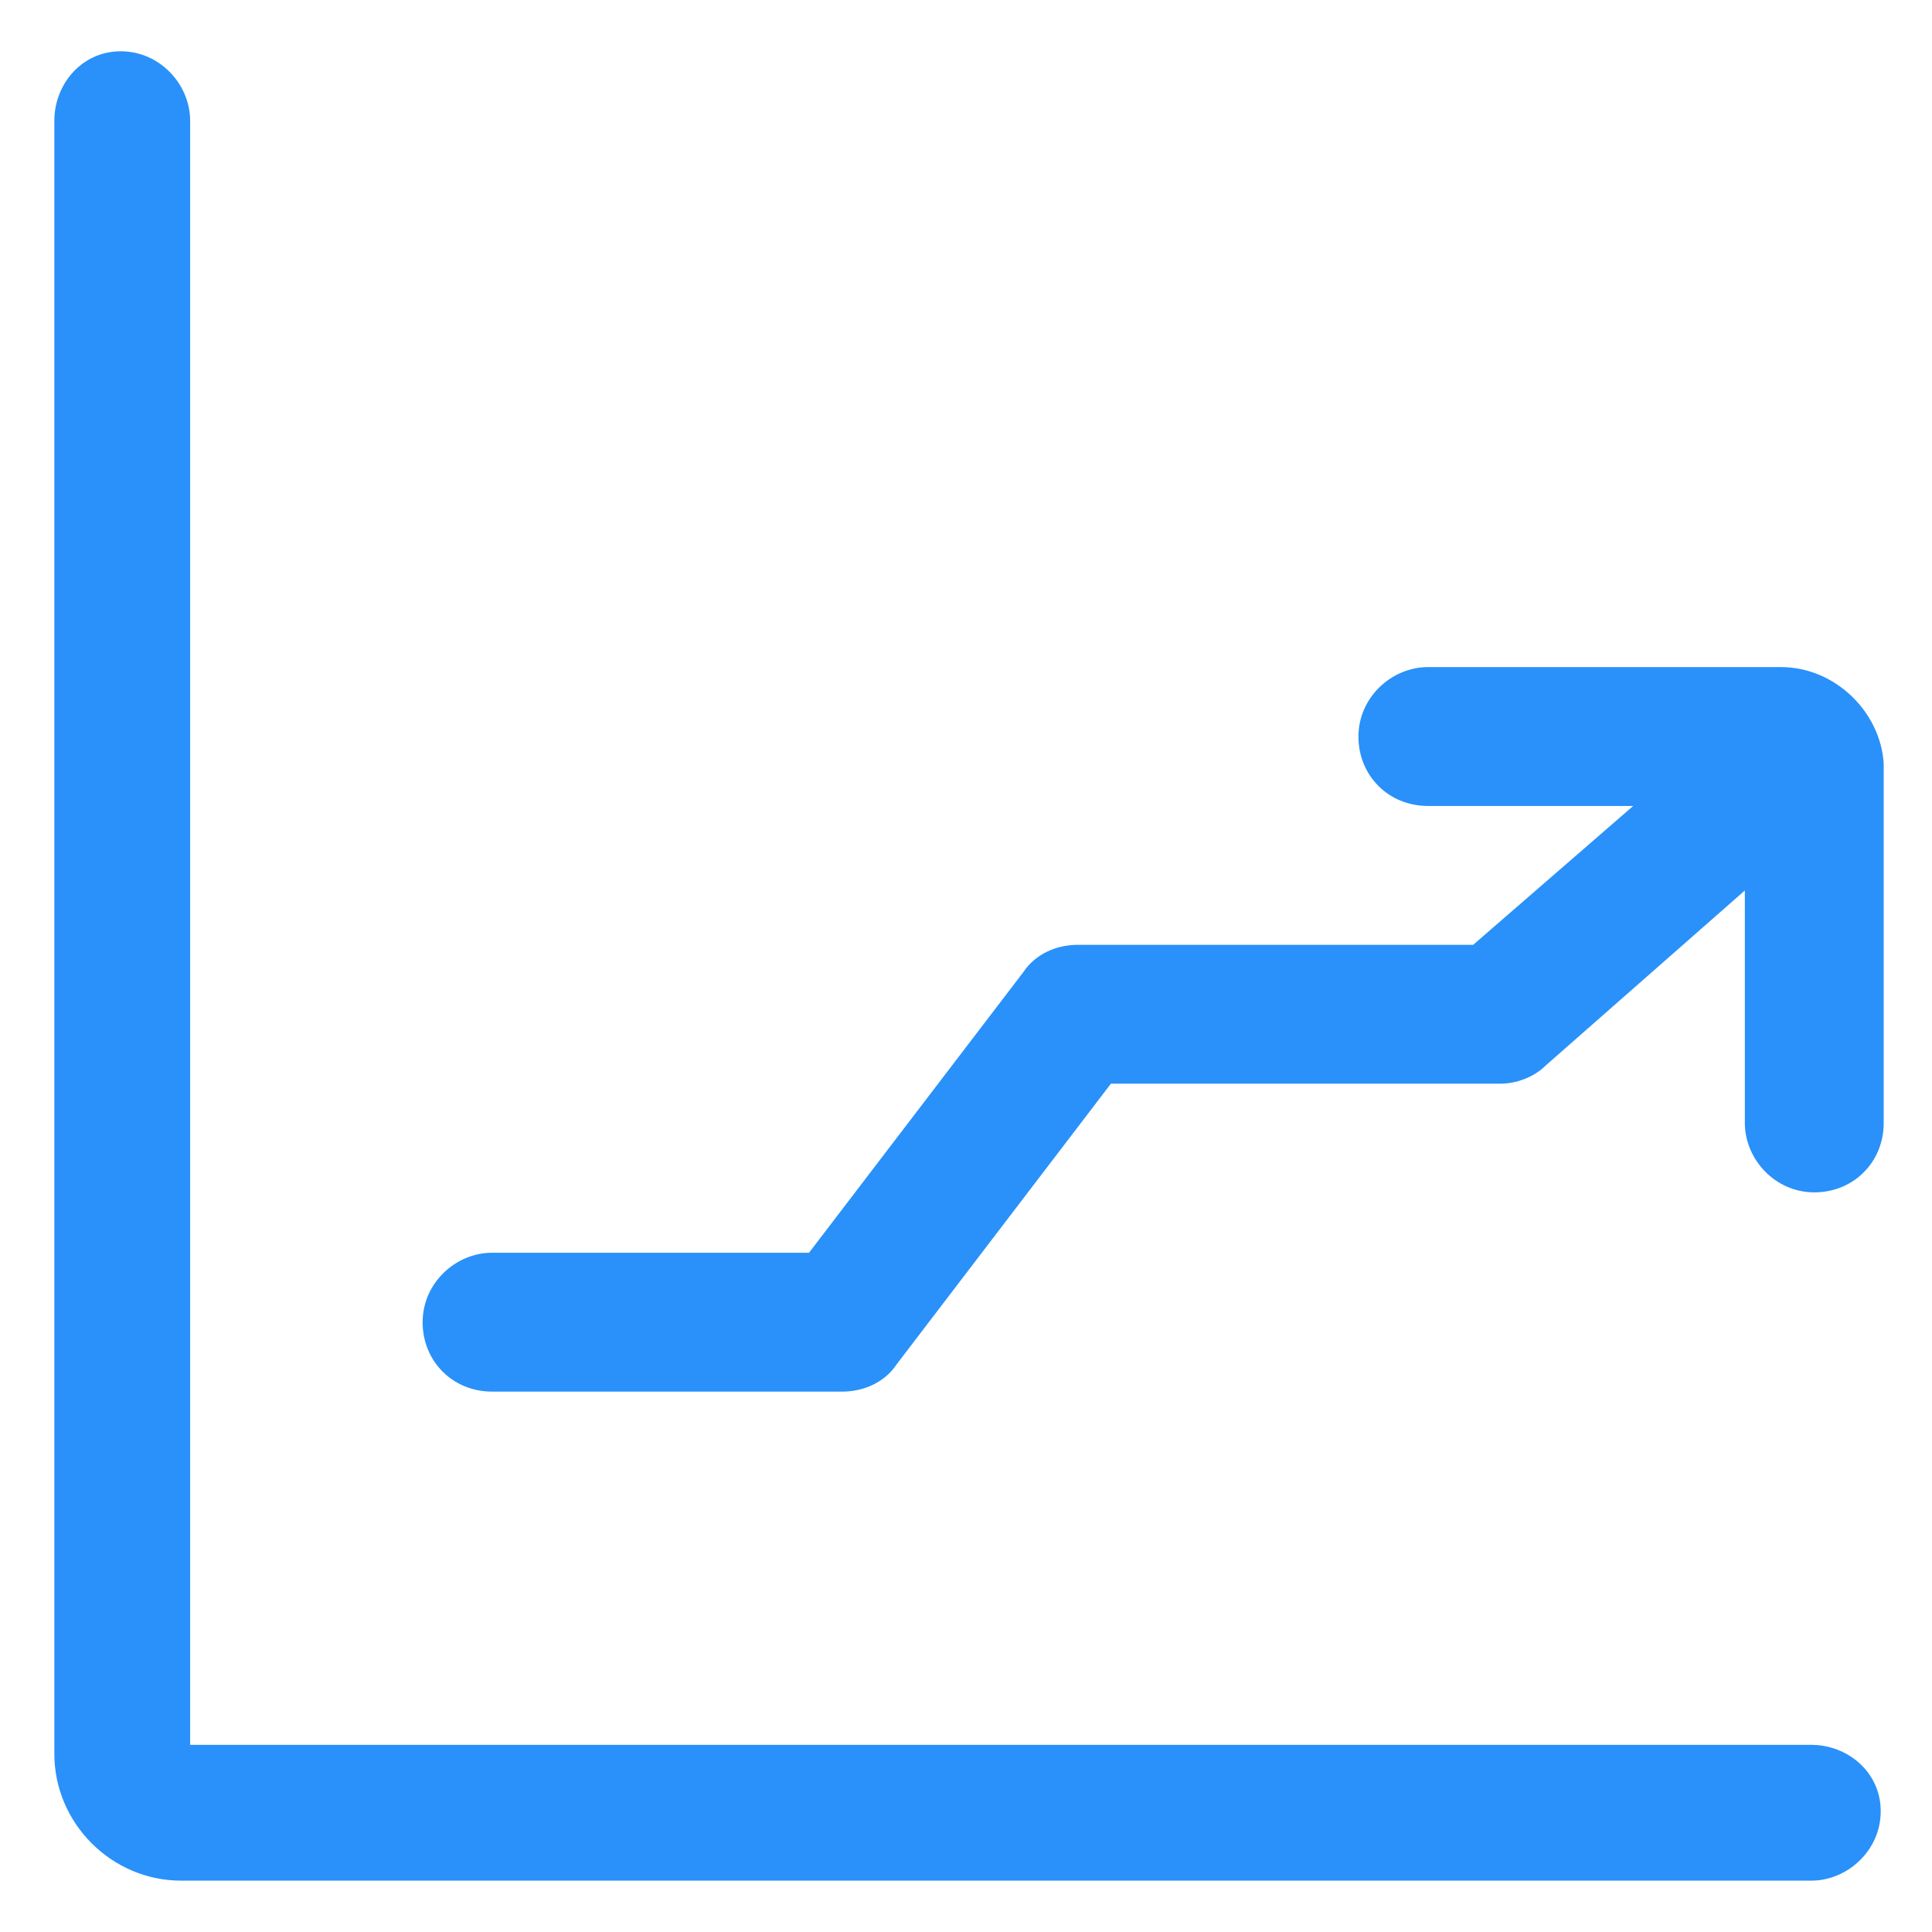
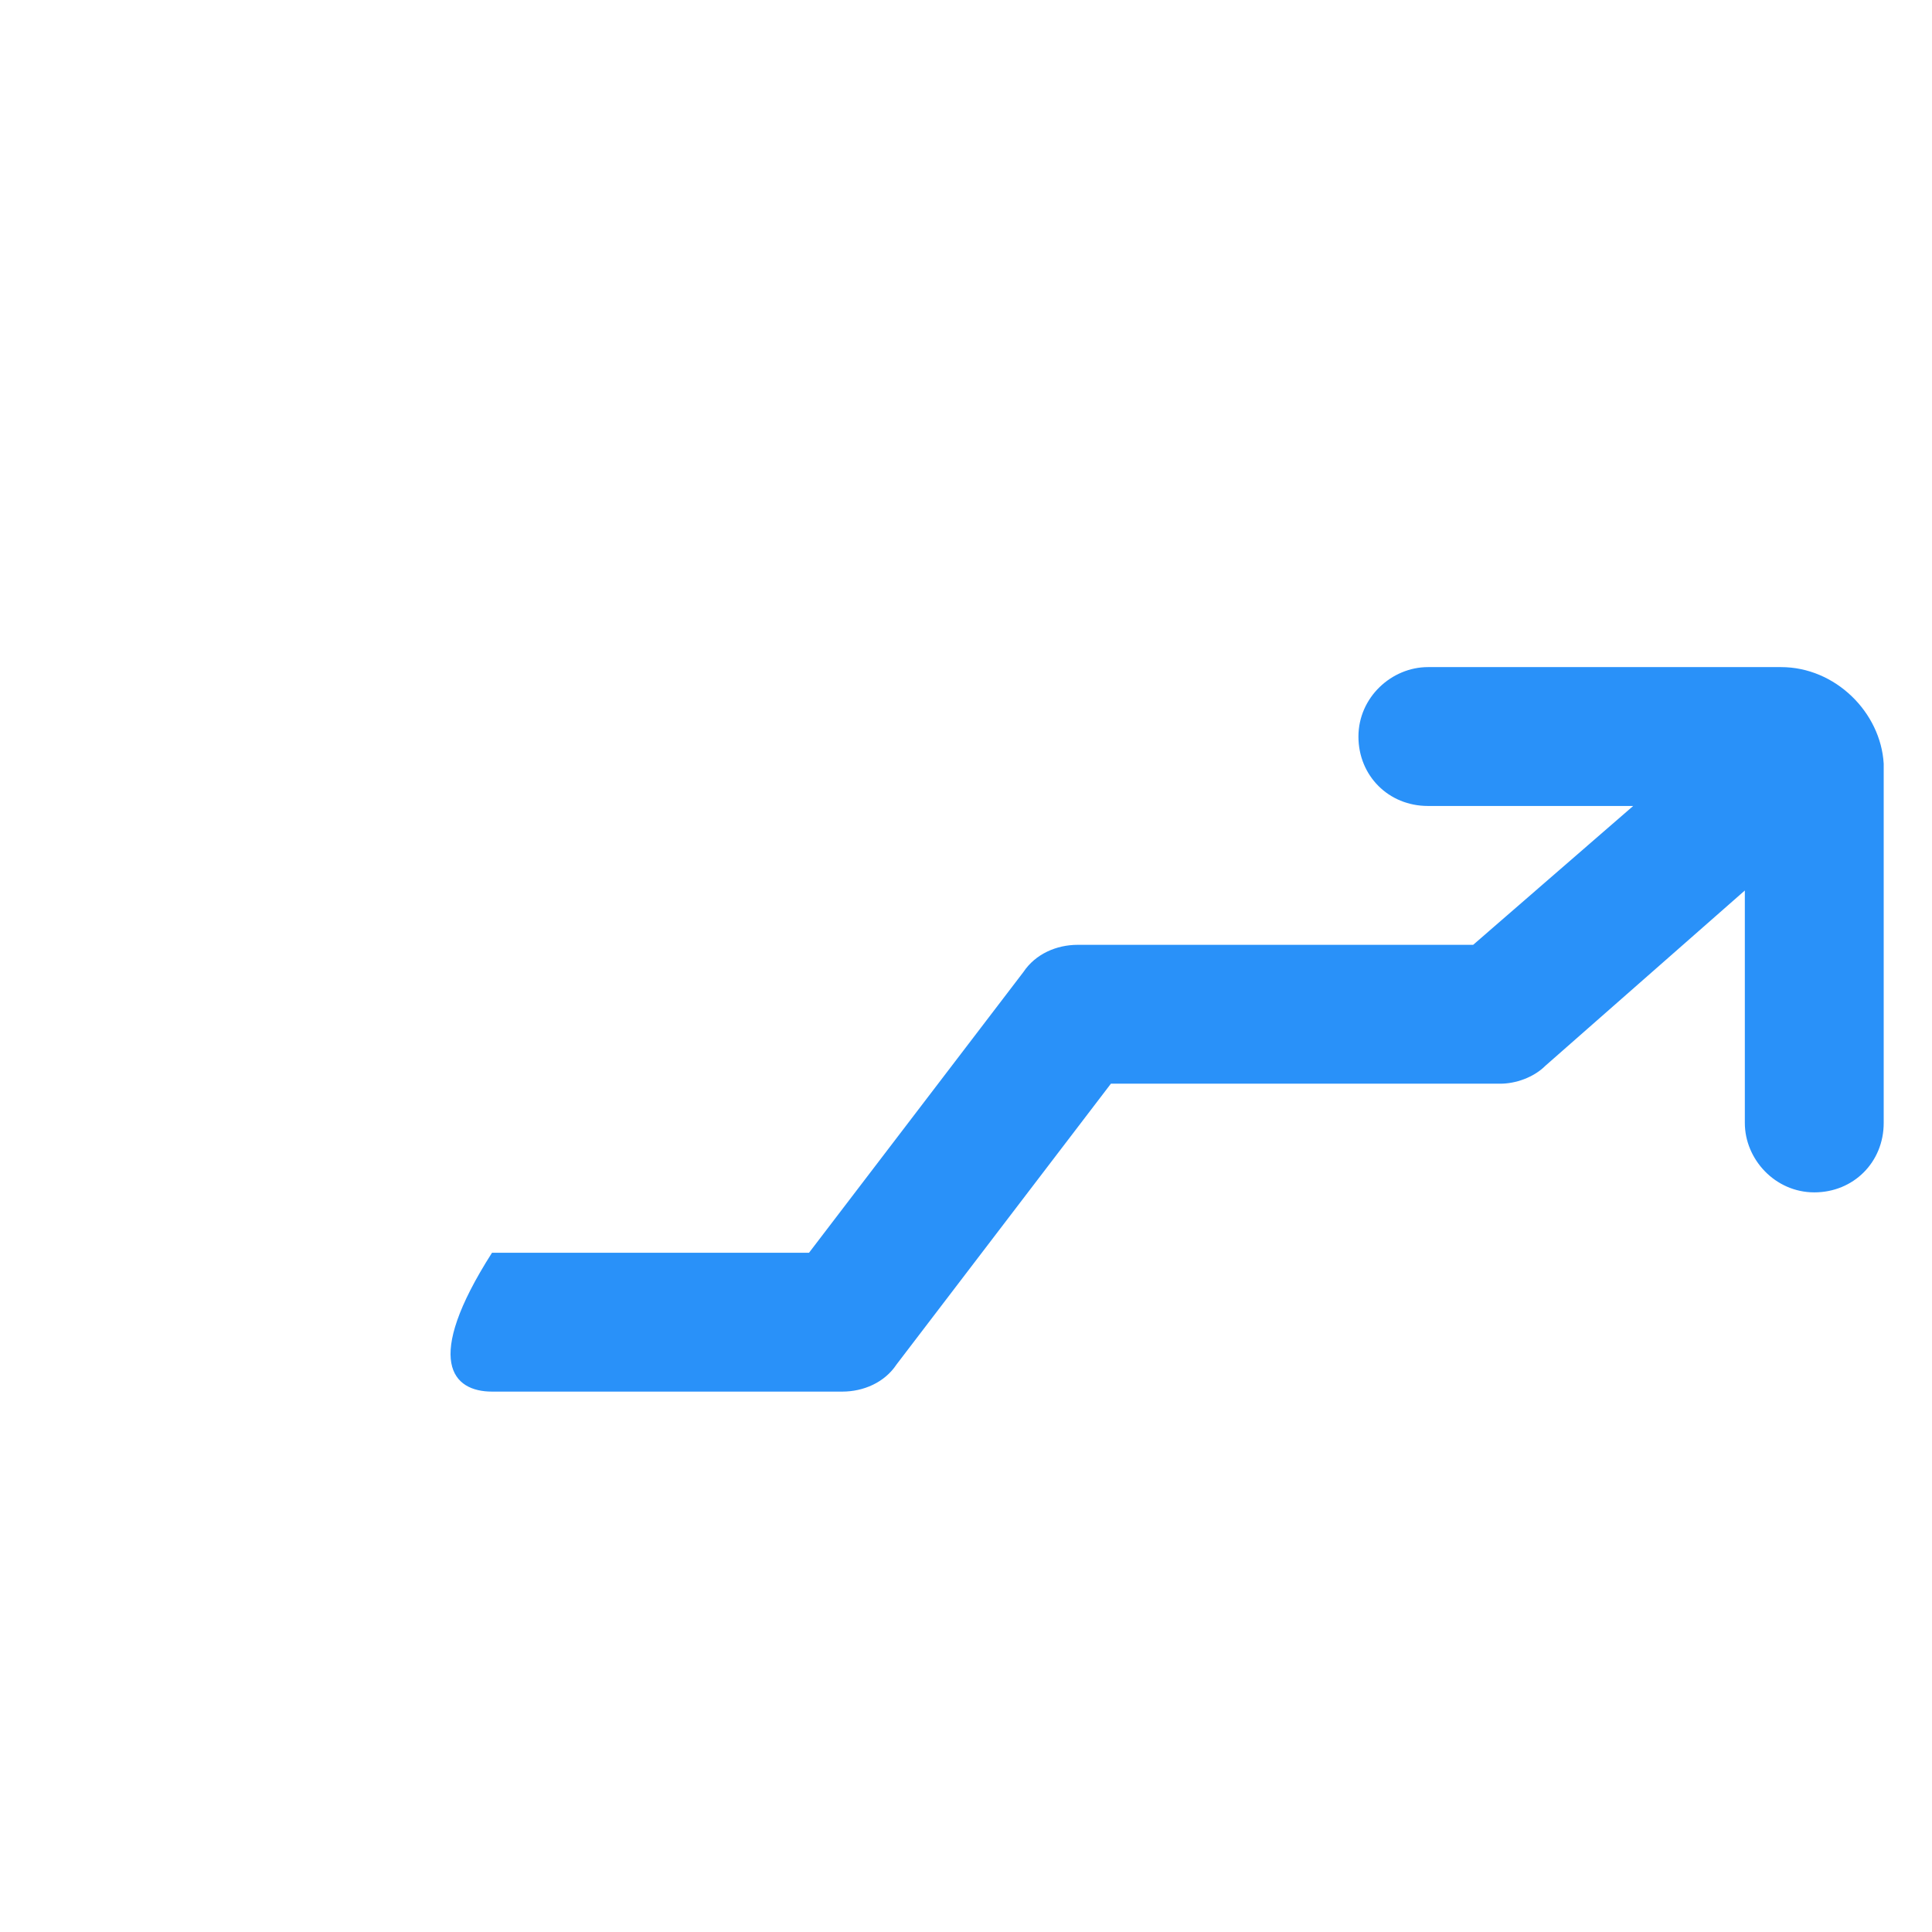
<svg xmlns="http://www.w3.org/2000/svg" width="24" height="24" viewBox="0 0 24 24" fill="none">
  <g clip-path="url(#clip0_501_45116)">
-     <path d="M22.5 21.675H2.362V1.5C2.362 1.05 1.987 0.637 1.5 0.637C1.012 0.637 0.675 1.05 0.675 1.5V21.787C0.675 22.65 1.387 23.362 2.25 23.362H22.5C22.95 23.362 23.363 22.987 23.363 22.5C23.363 22.012 22.95 21.675 22.5 21.675Z" fill="#2991F9" />
-     <path d="M22.125 8.287H17.738C17.288 8.287 16.875 8.662 16.875 9.15C16.875 9.637 17.25 10.012 17.738 10.012H20.288L18.3 11.737H13.387C13.125 11.737 12.863 11.85 12.713 12.075L10.05 15.562H6.112C5.662 15.562 5.25 15.937 5.25 16.425C5.25 16.912 5.625 17.287 6.112 17.287H10.463C10.725 17.287 10.988 17.175 11.137 16.95L13.8 13.462H18.637C18.825 13.462 19.05 13.387 19.2 13.237L21.675 11.062V13.95C21.675 14.4 22.05 14.812 22.538 14.812C23.025 14.812 23.4 14.437 23.4 13.95V9.487C23.363 8.85 22.8 8.287 22.125 8.287Z" fill="#2991F9" />
+     <path d="M22.125 8.287H17.738C17.288 8.287 16.875 8.662 16.875 9.15C16.875 9.637 17.25 10.012 17.738 10.012H20.288L18.3 11.737H13.387C13.125 11.737 12.863 11.85 12.713 12.075L10.05 15.562H6.112C5.25 16.912 5.625 17.287 6.112 17.287H10.463C10.725 17.287 10.988 17.175 11.137 16.95L13.8 13.462H18.637C18.825 13.462 19.05 13.387 19.2 13.237L21.675 11.062V13.95C21.675 14.4 22.05 14.812 22.538 14.812C23.025 14.812 23.4 14.437 23.4 13.95V9.487C23.363 8.85 22.8 8.287 22.125 8.287Z" fill="#2991F9" />
  </g>
  <defs>
    <clipPath id="clip0_501_45116">
      <rect width="24" height="24" fill="white" />
    </clipPath>
  </defs>
</svg>